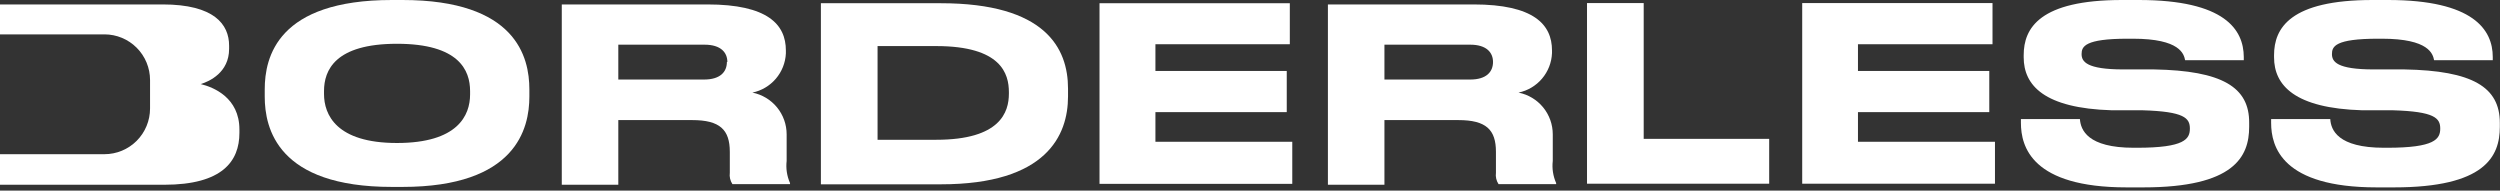
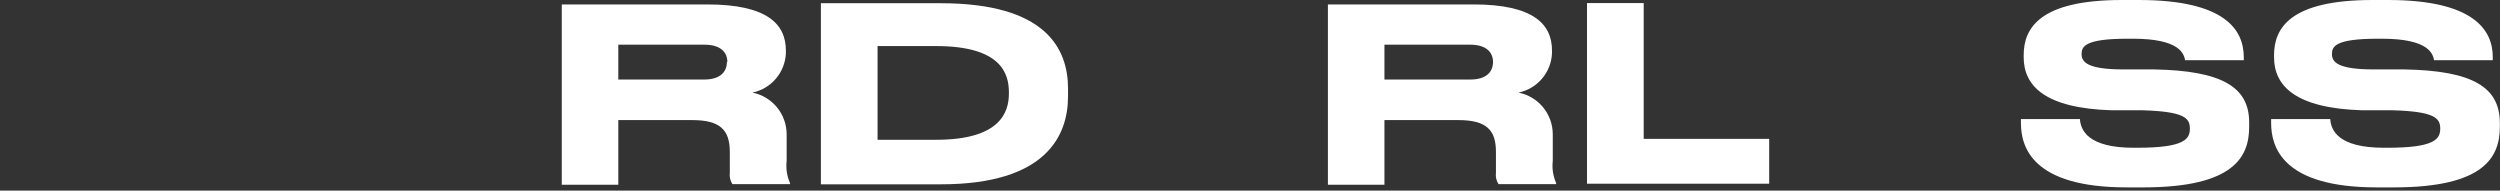
<svg xmlns="http://www.w3.org/2000/svg" width="564" height="43" viewBox="0 0 564 43" fill="none">
  <rect x="0" y="0" width="564" height="43" fill="#333333" stroke="none" />
-   <path d="M45.271 18.965C47.265 18.366 51.686 16.332 51.686 11.032V10.299C51.686 5.503 48.325 1 36.692 1H0V7.753H23.564C26.293 7.753 28.909 8.839 30.838 10.772C32.767 12.705 33.851 15.327 33.851 18.061V24.484C33.849 27.217 32.765 29.837 30.836 31.769C28.907 33.701 26.291 34.786 23.564 34.786H0V41.68H37.057C50.186 41.68 54.012 36.347 54.012 29.98V29.214C54.012 22.018 48.162 19.665 45.271 18.965Z" fill="white" />
-   <path d="M90.77 0H88.413C62.633 0 59.723 12.855 59.723 20.167V21.795C59.723 28.968 62.633 42.17 88.413 42.17H90.77C116.446 42.17 119.426 28.968 119.426 21.795V20.167C119.426 12.855 116.411 0 90.77 0ZM106.051 21.31C106.051 26.023 103.279 32.26 89.557 32.26C75.835 32.26 73.098 25.849 73.098 21.206V20.548C73.098 15.87 75.558 9.875 89.557 9.875C103.556 9.875 106.051 15.87 106.051 20.548V21.31Z" fill="white" />
  <path d="M177.467 30.315C177.47 28.092 176.701 25.937 175.291 24.218C173.882 22.499 171.92 21.323 169.74 20.89C171.8 20.462 173.66 19.362 175.027 17.763C176.395 16.163 177.192 14.155 177.294 12.054V11.395C177.294 5.505 173.17 1 159.587 1H126.738V41.68H139.49V27.092H156.157C162.429 27.092 164.646 29.275 164.646 34.265V38.977C164.526 39.875 164.735 40.786 165.235 41.541H178.229V41.299C177.535 39.733 177.271 38.011 177.467 36.309V30.315ZM163.988 13.959C163.988 16.212 162.498 17.944 158.825 17.944H139.49V10.079H158.929C162.671 10.079 164.092 11.88 164.092 13.994L163.988 13.959Z" fill="white" />
  <path d="M212.221 0.728H185.193V41.581H212.256C236.095 41.581 240.946 30.527 240.946 21.761V19.993C240.946 10.846 235.818 0.728 212.221 0.728ZM227.606 21.137C227.606 25.295 225.665 31.532 211.216 31.532H197.979V10.395H211.216C225.908 10.395 227.606 16.667 227.606 20.79V21.137Z" fill="white" />
  <path d="M350.305 30.315C350.307 28.092 349.538 25.937 348.129 24.218C346.72 22.499 344.758 21.323 342.578 20.89C344.649 20.459 346.517 19.349 347.886 17.736C349.254 16.122 350.045 14.098 350.132 11.984V11.395C350.132 5.505 346.008 1 332.425 1H299.576V41.68H312.328V27.092H328.995C335.301 27.092 337.484 29.275 337.484 34.265V38.977C337.364 39.875 337.573 40.786 338.073 41.541H351.067V41.299C350.373 39.733 350.109 38.011 350.305 36.309V30.315ZM336.826 13.959C336.826 16.212 335.336 17.944 331.663 17.944H312.328V10.079H331.663C335.405 10.079 336.826 11.88 336.826 13.994V13.959Z" fill="white" />
  <path d="M370.817 0.693H358.031V41.443H399.127V31.325H370.817V0.693Z" fill="white" />
-   <path d="M419.156 25.295H448.783V16.009H419.156V9.98H449.51V0.693H406.578V41.443H450.065V31.983H419.156V25.295Z" fill="white" />
  <path d="M485.962 15.662H479.032C470.716 15.662 469.607 13.895 469.607 12.197C469.607 10.499 470.335 8.732 480.002 8.732H481.18C491.853 8.732 492.684 12.197 492.962 13.583H506.198V12.855C506.164 6.722 501.971 0 482.497 0H478.72C460.147 0 456.544 6.341 456.544 12.44V12.925C456.544 19.266 461.187 24.429 476.433 24.879H483.363C492.788 25.157 494.036 26.646 494.036 29.003C494.036 31.359 492.858 33.334 482.116 33.334H481.354C470.958 33.334 469.399 29.315 469.226 26.854H455.92V27.721C455.92 33.092 458.38 42.274 479.76 42.274H483.537C504.015 42.274 507.411 35.344 507.411 28.622V27.721C507.48 19.647 501.278 15.939 485.962 15.662Z" fill="white" />
  <path d="M542.444 15.662H535.514C527.163 15.662 526.089 13.895 526.089 12.197C526.089 10.499 526.782 8.732 536.484 8.732H537.35C548.023 8.732 548.854 12.197 549.132 13.583H562.368V12.855C562.368 6.722 558.002 0 538.736 0H535.237C516.664 0 513.026 6.341 513.026 12.44V12.925C513.026 19.266 517.703 24.429 532.915 24.879H539.845C549.236 25.157 550.518 26.646 550.518 29.003C550.518 31.359 549.305 33.334 538.563 33.334H537.801C527.406 33.334 525.846 29.315 525.708 26.854H512.367V27.721C512.367 33.092 514.827 42.274 536.172 42.274H540.088C560.566 42.274 563.962 35.344 563.962 28.622V27.721C563.962 19.647 557.794 15.939 542.444 15.662Z" fill="white" />
-   <path d="M260.664 25.295H290.29V16.009H260.664V9.979H290.983V0.728H248.051V41.477H291.537V31.983H260.664V25.295Z" fill="white" />
</svg>